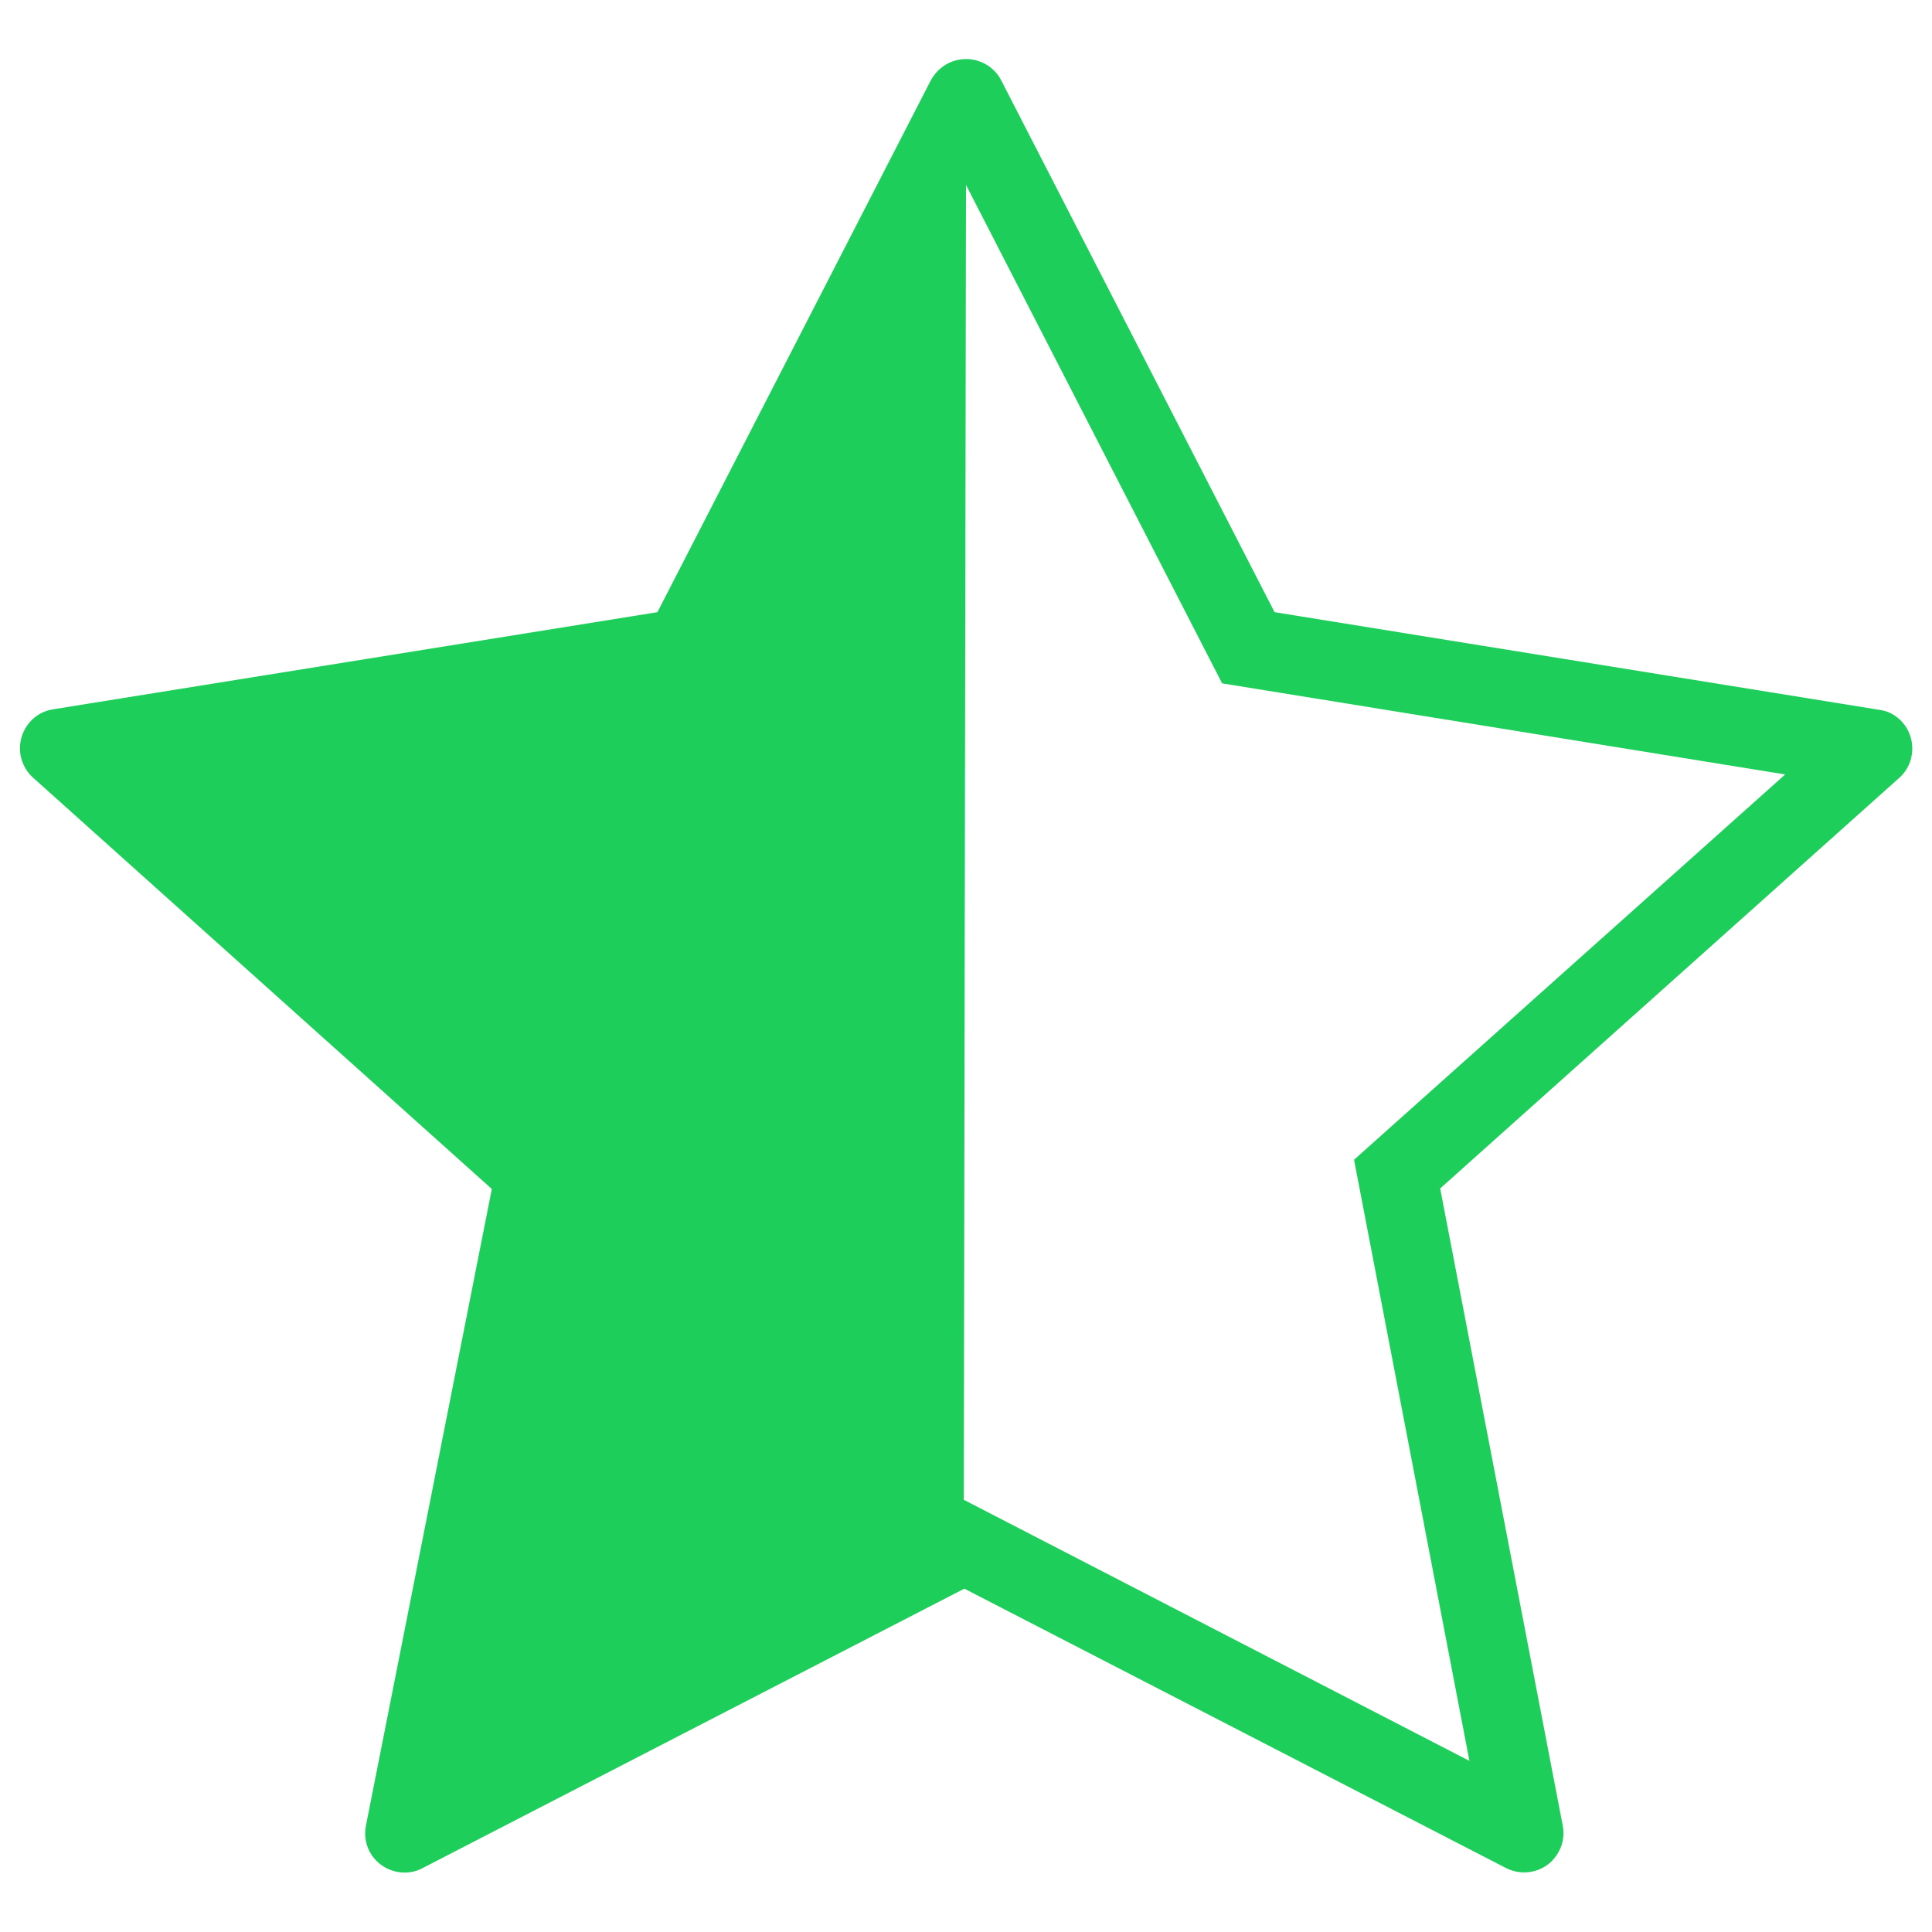
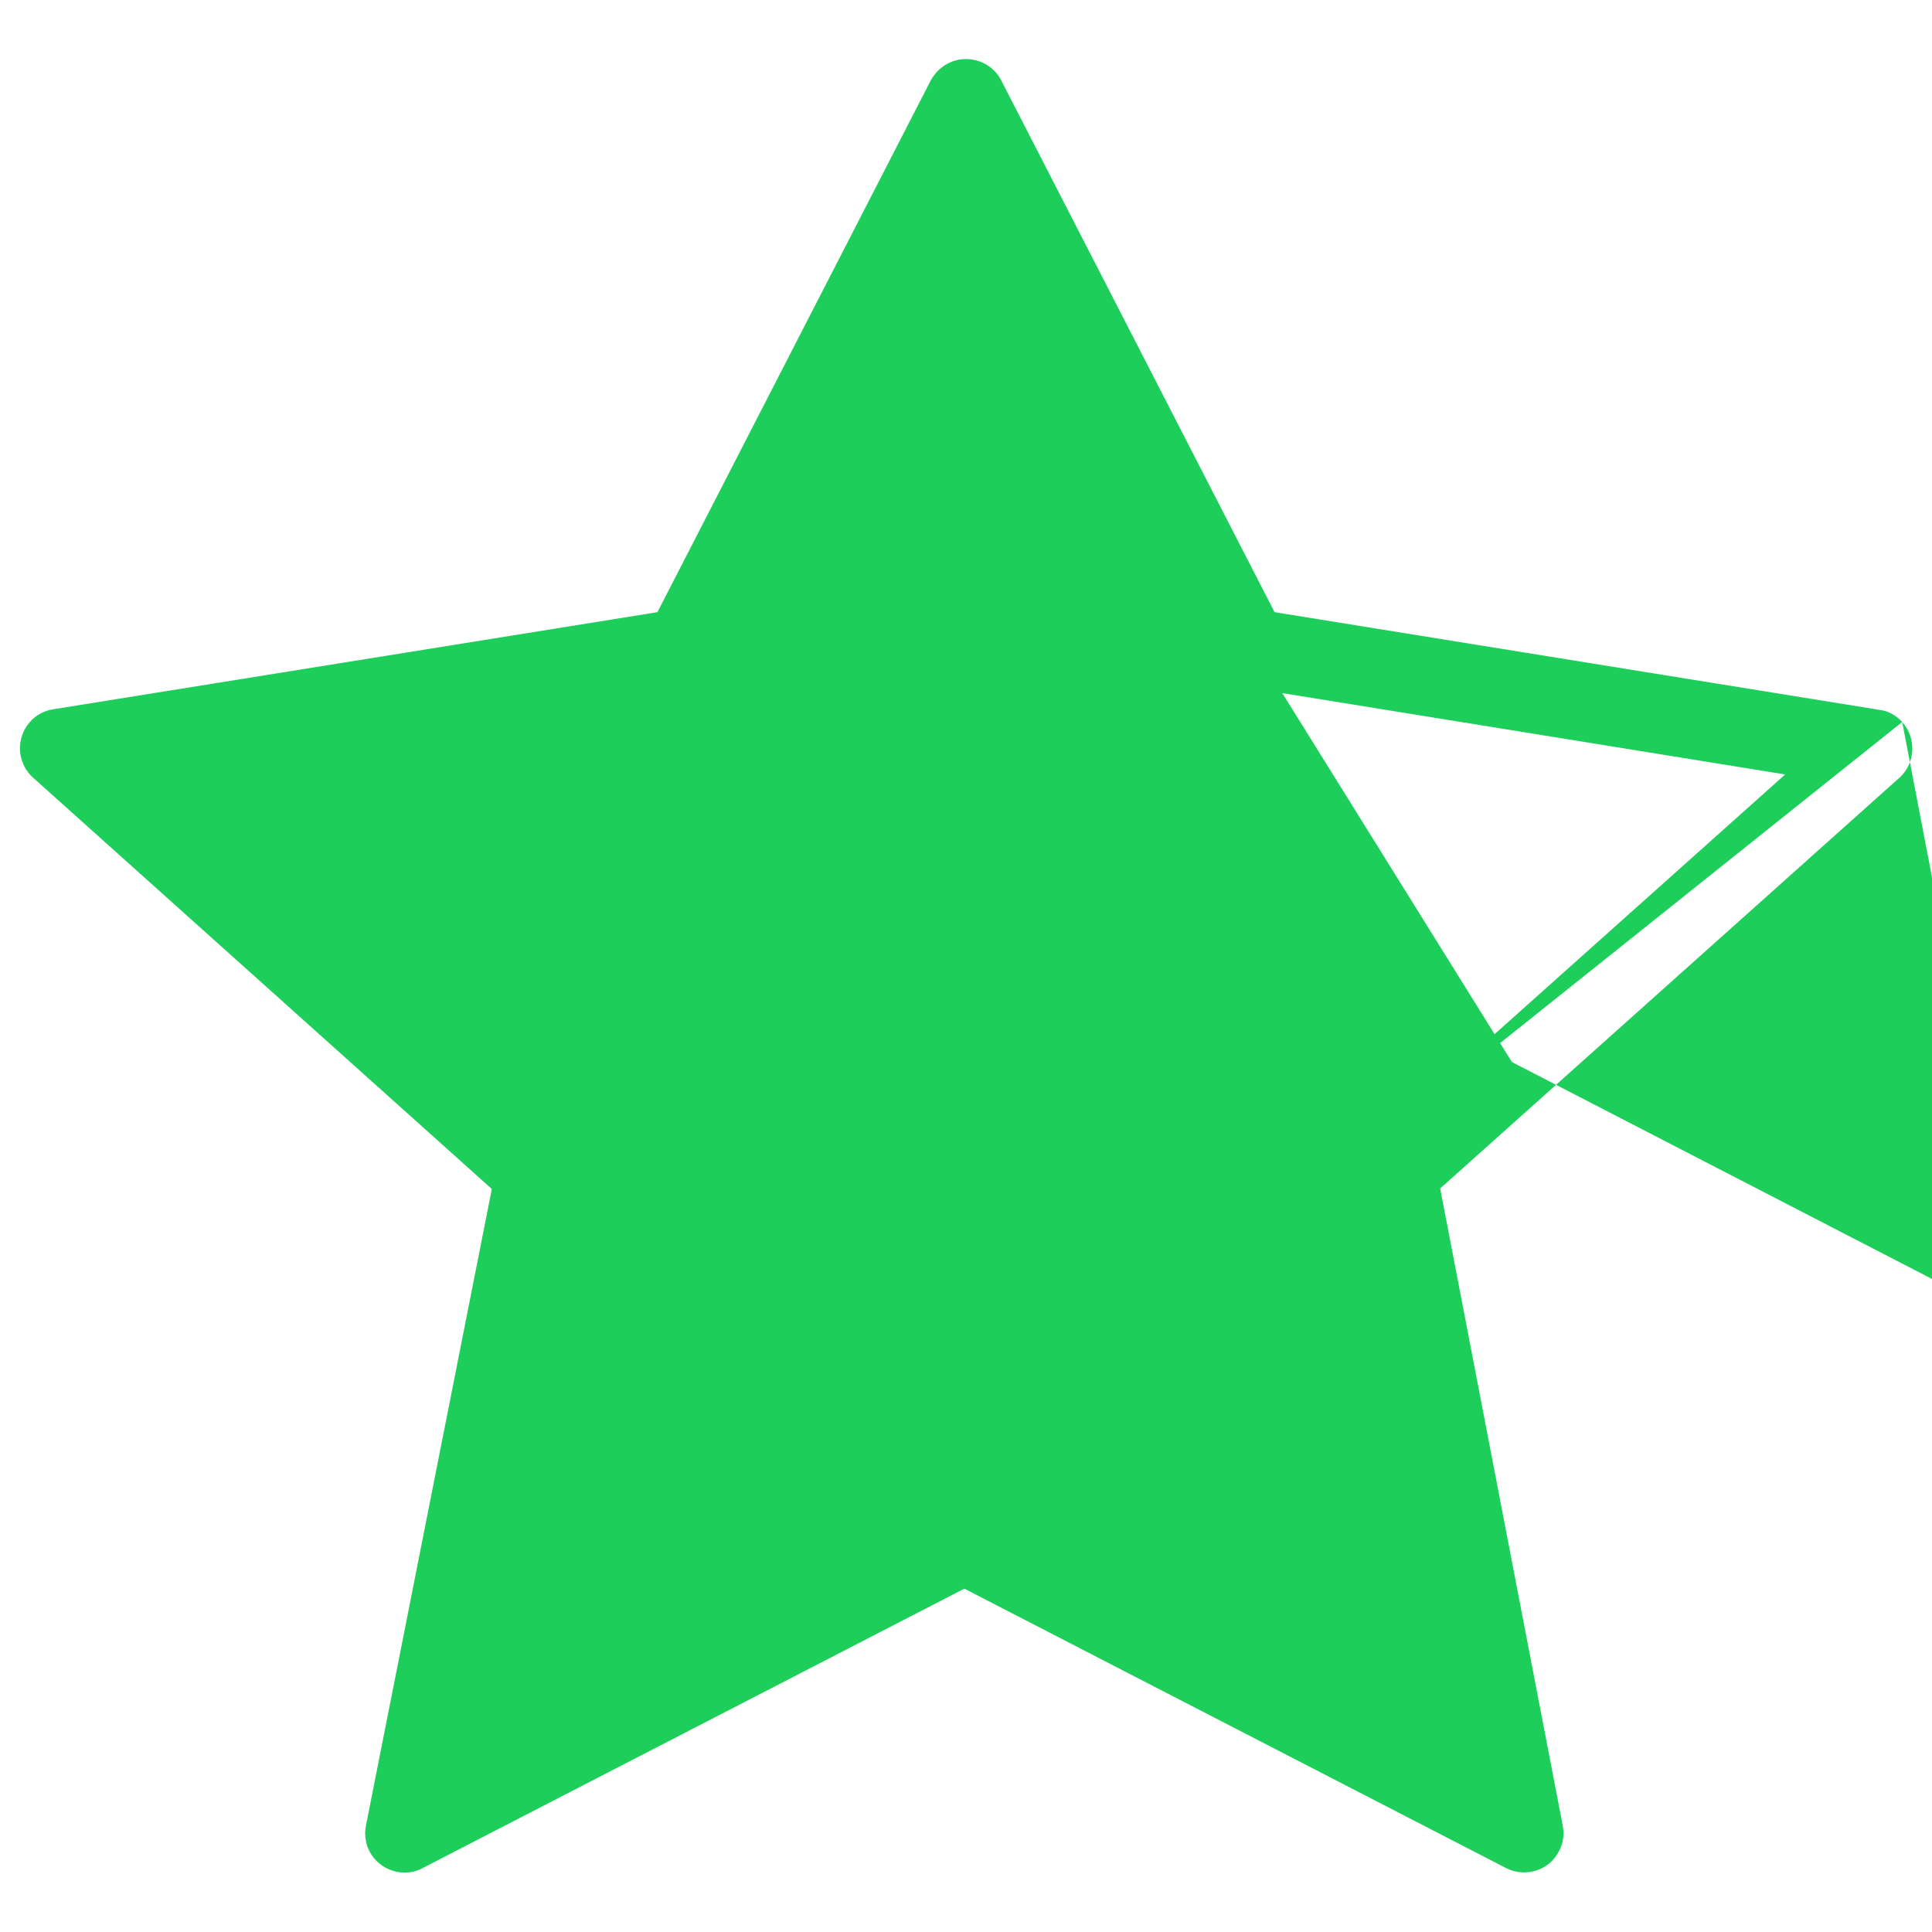
<svg xmlns="http://www.w3.org/2000/svg" version="1.1" id="Layer_1" x="0px" y="0px" viewBox="0 0 350 350" style="enable-background:new 0 0 350 350;" xml:space="preserve">
  <style type="text/css">
	.st0{fill:#1ECE5B;}
</style>
-   <path class="st0" d="M344.6,130.8c-1.1-1.2-2.5-2-4.1-2.2l-109.6-17.7l-49.5-96.3c-1.2-2.4-3.7-3.9-6.4-3.9l0,0  c-2.7,0-5.1,1.5-6.4,3.9l-49.5,96.3L9.6,128.5c-3.9,0.6-6.5,4.3-5.9,8.2c0.3,1.6,1,3,2.2,4.1l83.2,74.6L66.3,330.7  c-0.8,3.9,1.7,7.6,5.6,8.4c1.6,0.3,3.3,0.1,4.7-0.7l98.1-50.6l98.1,50.6c3.5,1.8,7.8,0.5,9.6-3c0.8-1.4,1-3.1,0.7-4.7l-22.2-115.4  l83.3-74.5C347,138.2,347.2,133.7,344.6,130.8z M245.3,210.1c2.6,13.4,17.5,91.3,20.9,108.9l-91.6-47.3L175,33.5l46.4,90.3l102,16.5  L245.3,210.1z" />
+   <path class="st0" d="M344.6,130.8c-1.1-1.2-2.5-2-4.1-2.2l-109.6-17.7l-49.5-96.3c-1.2-2.4-3.7-3.9-6.4-3.9l0,0  c-2.7,0-5.1,1.5-6.4,3.9l-49.5,96.3L9.6,128.5c-3.9,0.6-6.5,4.3-5.9,8.2c0.3,1.6,1,3,2.2,4.1l83.2,74.6L66.3,330.7  c-0.8,3.9,1.7,7.6,5.6,8.4c1.6,0.3,3.3,0.1,4.7-0.7l98.1-50.6l98.1,50.6c3.5,1.8,7.8,0.5,9.6-3c0.8-1.4,1-3.1,0.7-4.7l-22.2-115.4  l83.3-74.5C347,138.2,347.2,133.7,344.6,130.8z c2.6,13.4,17.5,91.3,20.9,108.9l-91.6-47.3L175,33.5l46.4,90.3l102,16.5  L245.3,210.1z" />
</svg>